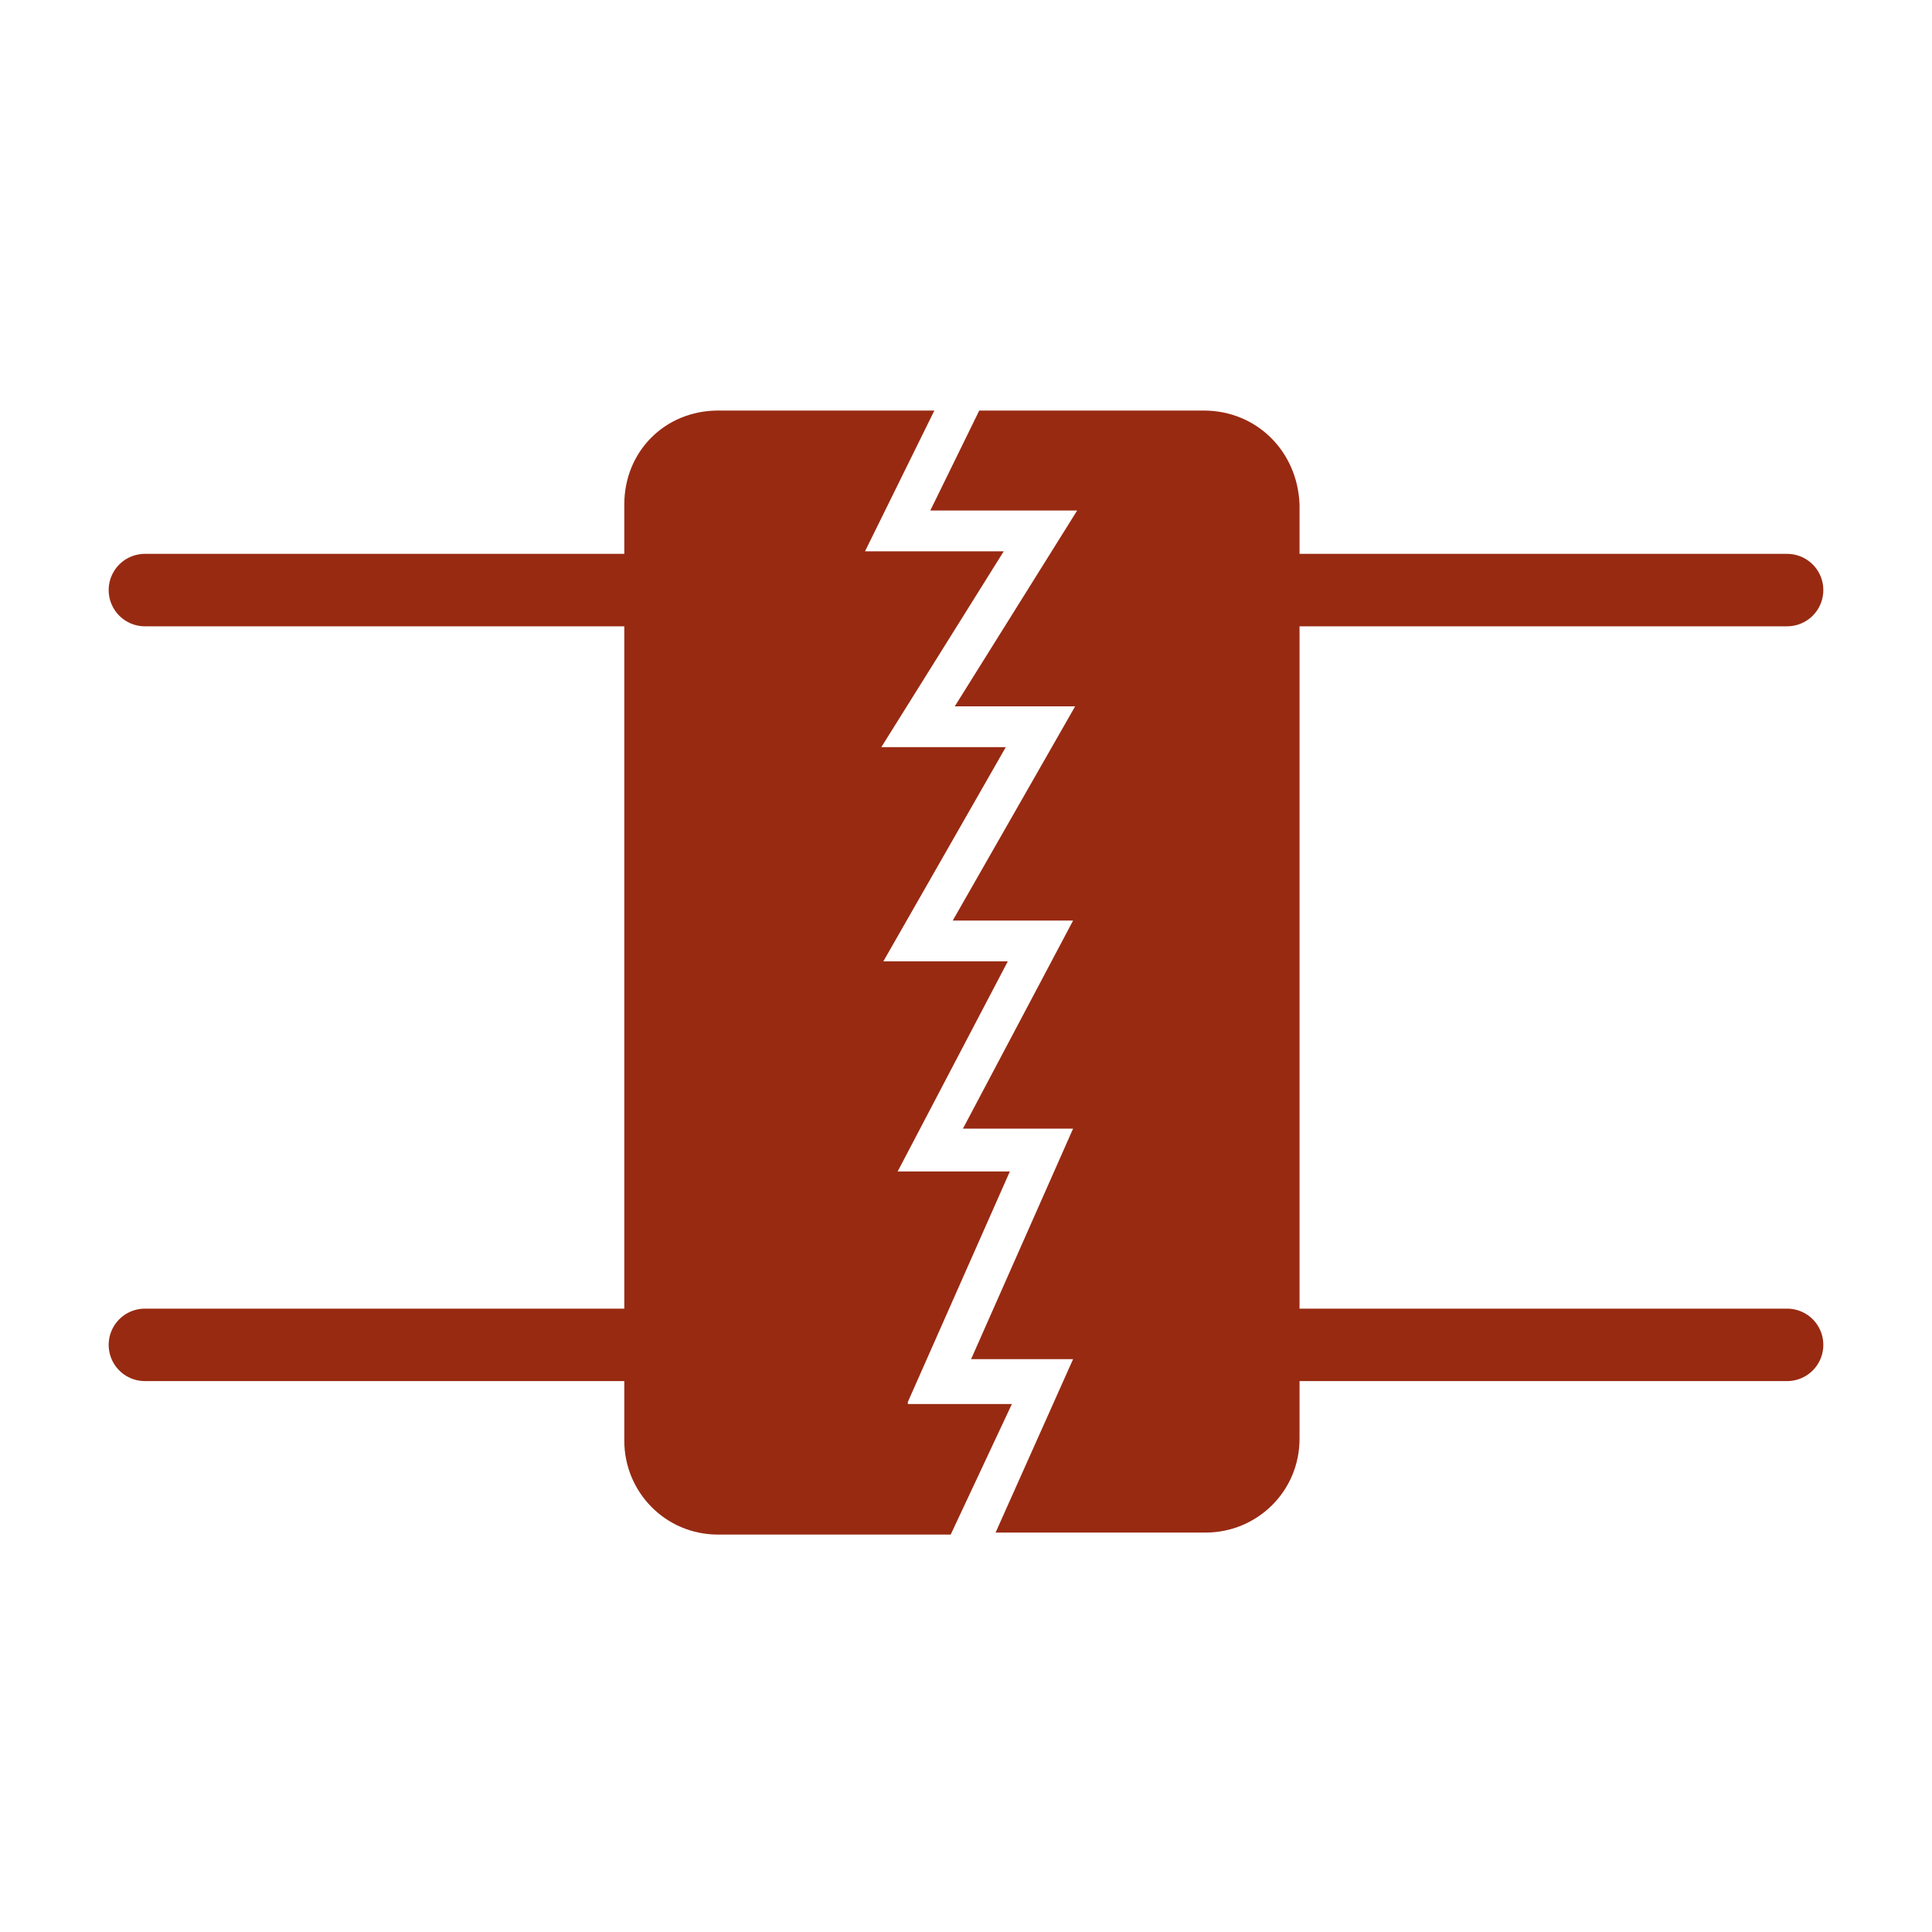
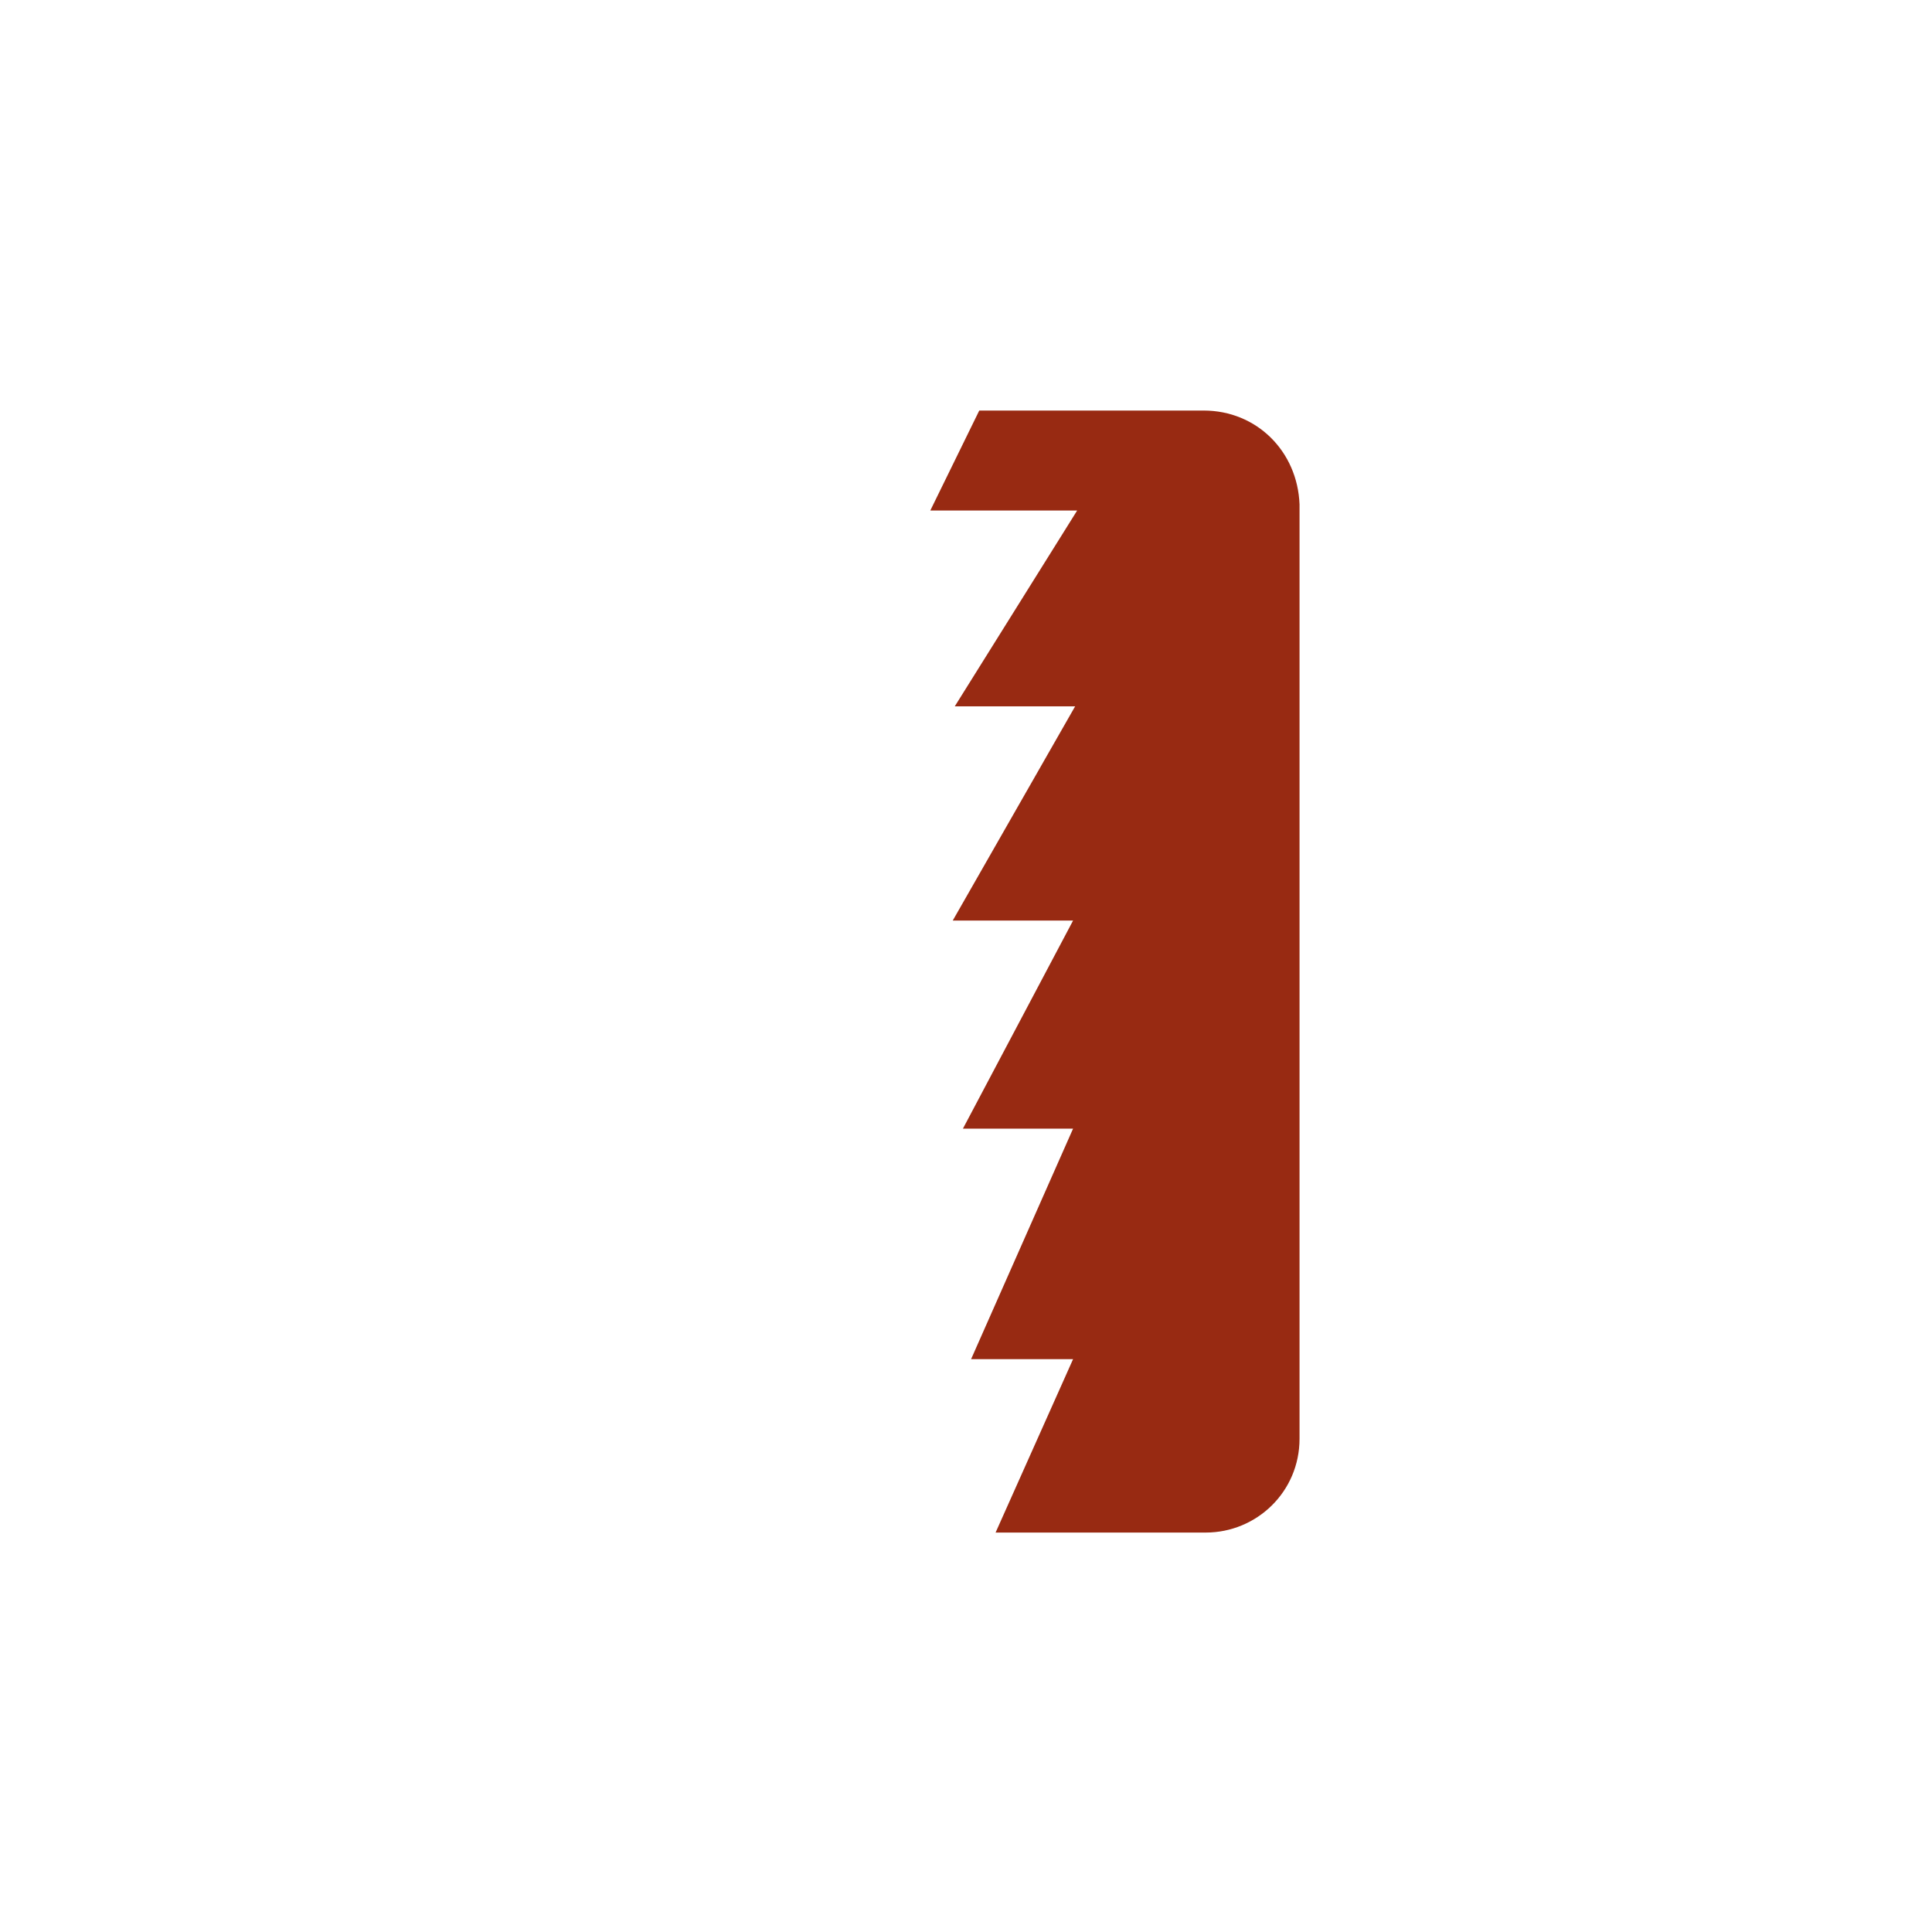
<svg xmlns="http://www.w3.org/2000/svg" width="80" height="80" viewBox="0 0 80 80" fill="none">
-   <path d="M6 24.434H28.47C29.99 24.434 31.173 25.616 31.173 27.137V52.985C31.173 54.506 29.99 55.688 28.47 55.688H6" stroke="#982A12" stroke-width="3" stroke-miterlimit="10" stroke-linecap="round" />
-   <path d="M74 24.434H51.53C50.01 24.434 48.827 25.616 48.827 27.137V52.985C48.827 54.506 50.01 55.688 51.53 55.688H74" stroke="#982A12" stroke-width="3" stroke-miterlimit="10" stroke-linecap="round" />
-   <path d="M37.592 58.053L41.816 48.508H37.17L41.731 39.807H36.578L41.647 30.938H36.494L41.562 22.829H35.818L38.69 17H29.736C27.54 17 25.851 18.689 25.851 20.886V59.658C25.851 61.77 27.54 63.544 29.736 63.544H39.366L41.9 58.138H37.592V58.053Z" fill="#982A12" />
  <path d="M49.841 17H40.549L38.522 21.139H44.603L39.535 29.248H44.519L39.451 38.118H44.434L39.873 46.734H44.434L40.211 56.279H44.434L41.225 63.46H49.925C52.037 63.46 53.811 61.77 53.811 59.574V20.886C53.727 18.689 52.037 17 49.841 17Z" fill="#982A12" />
</svg>